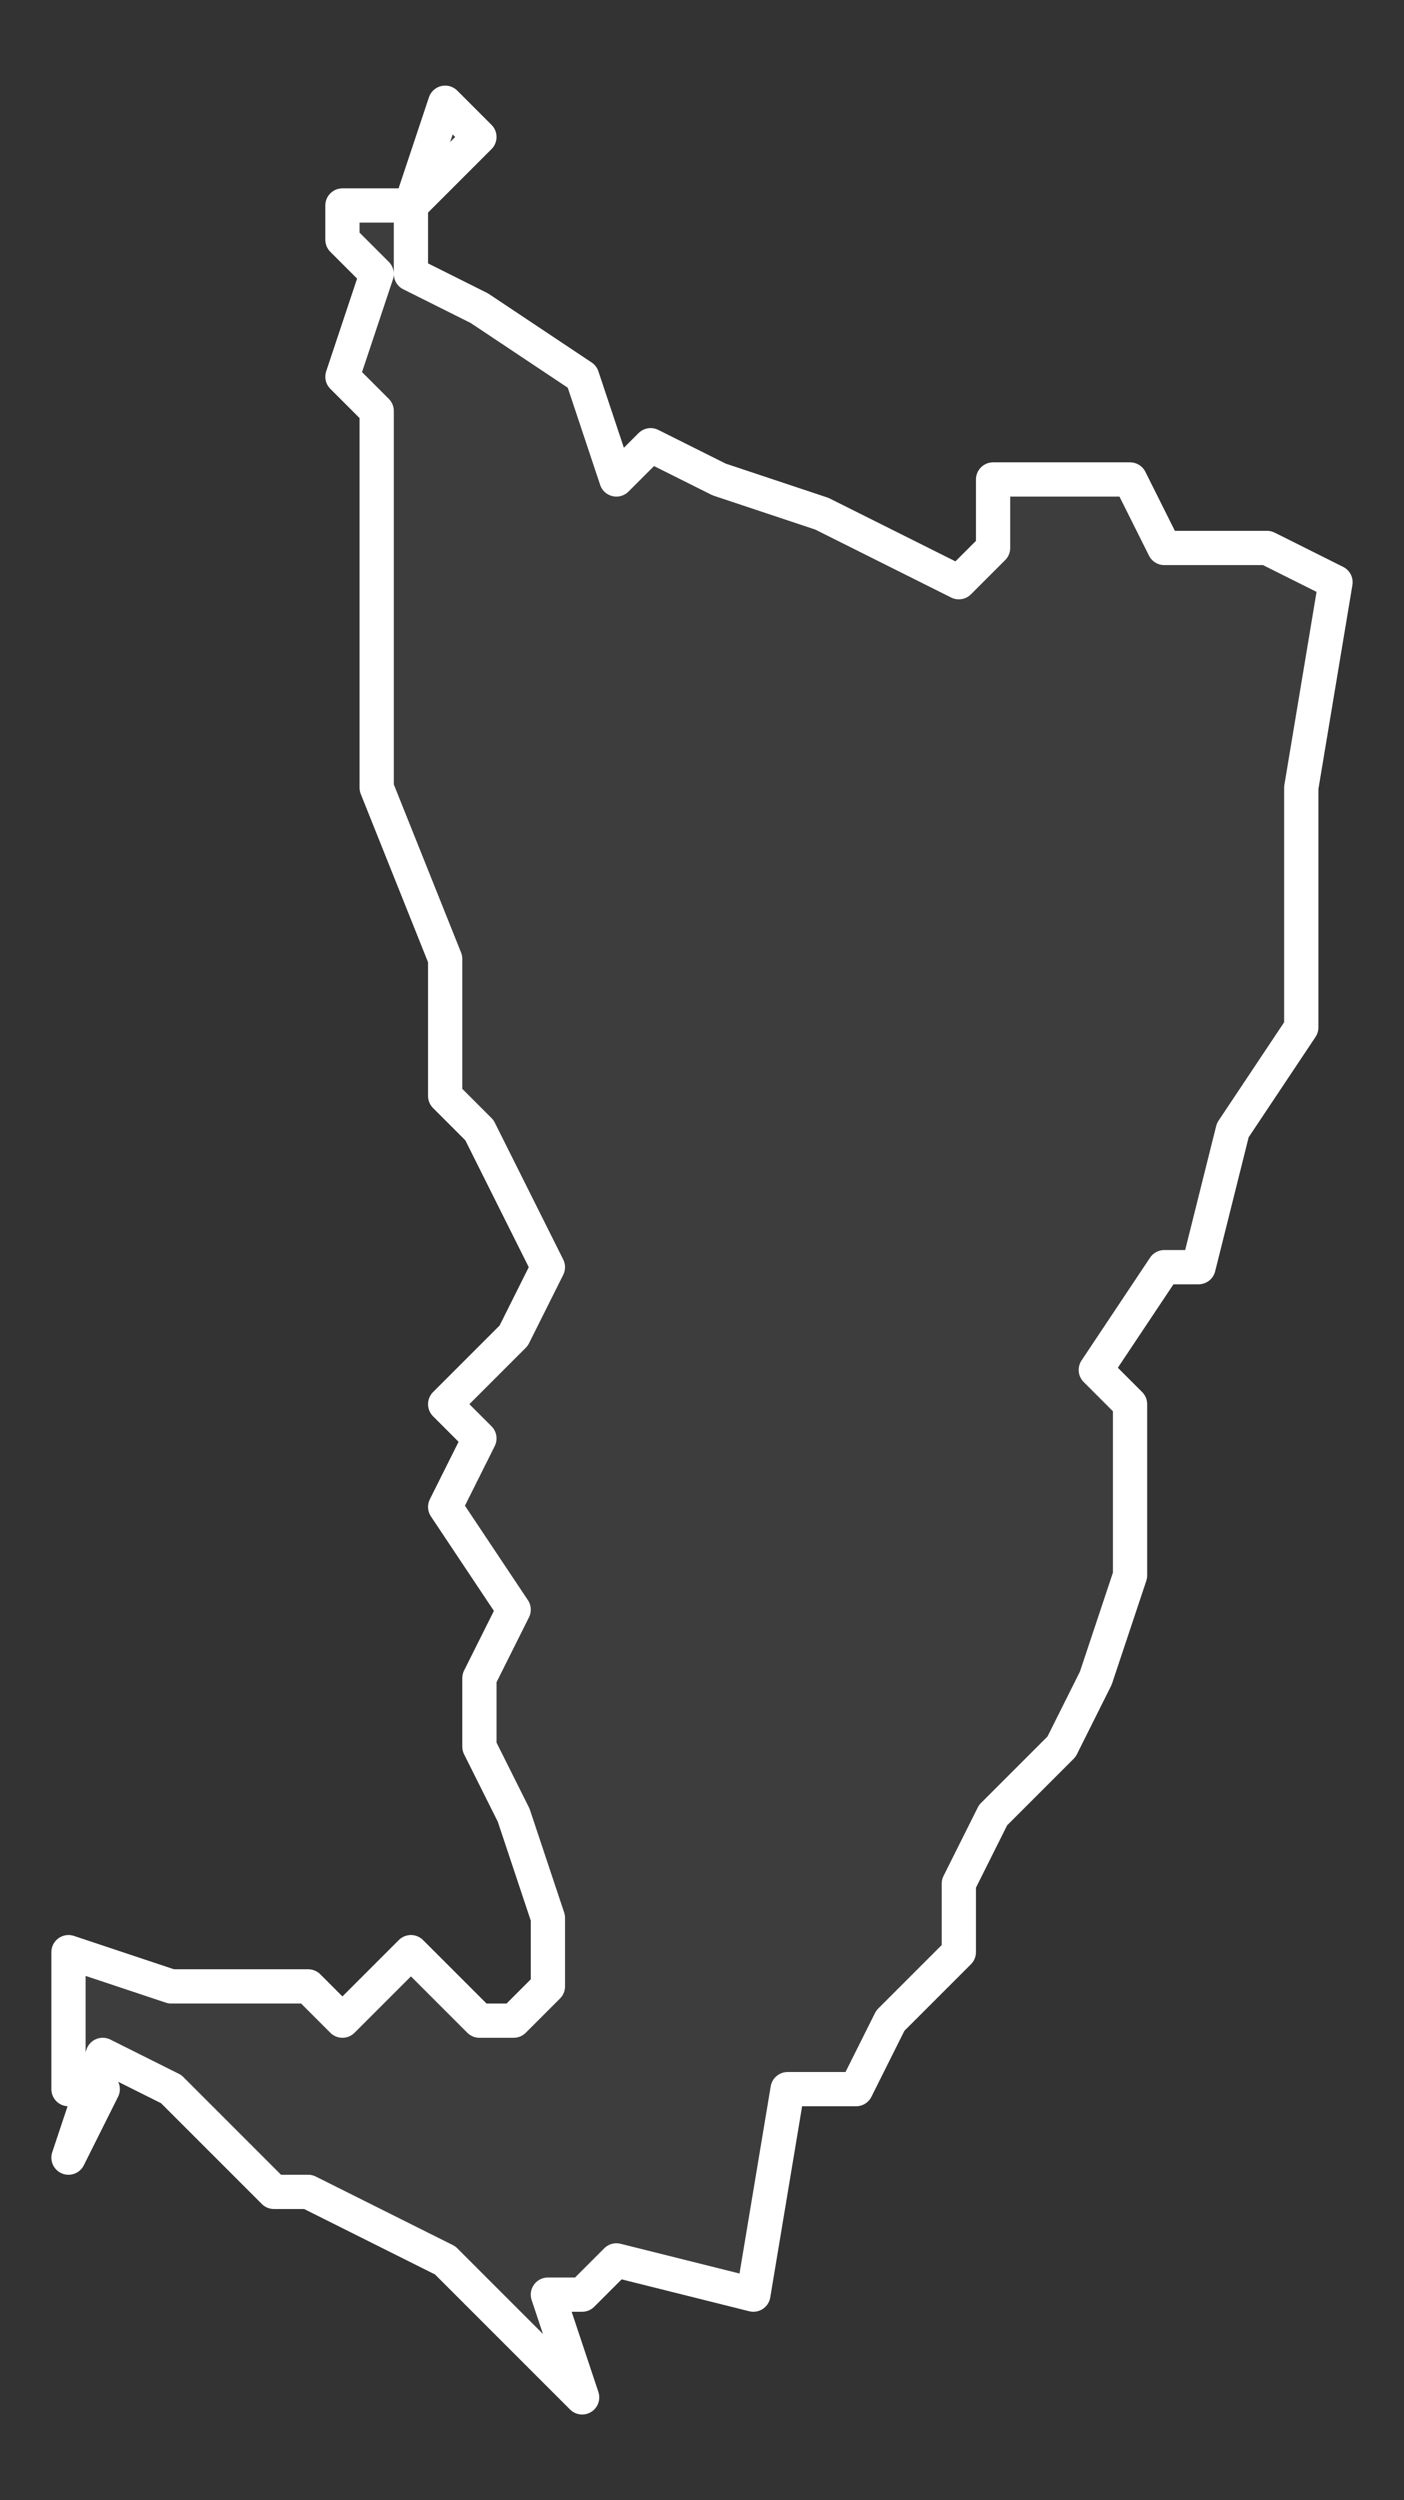
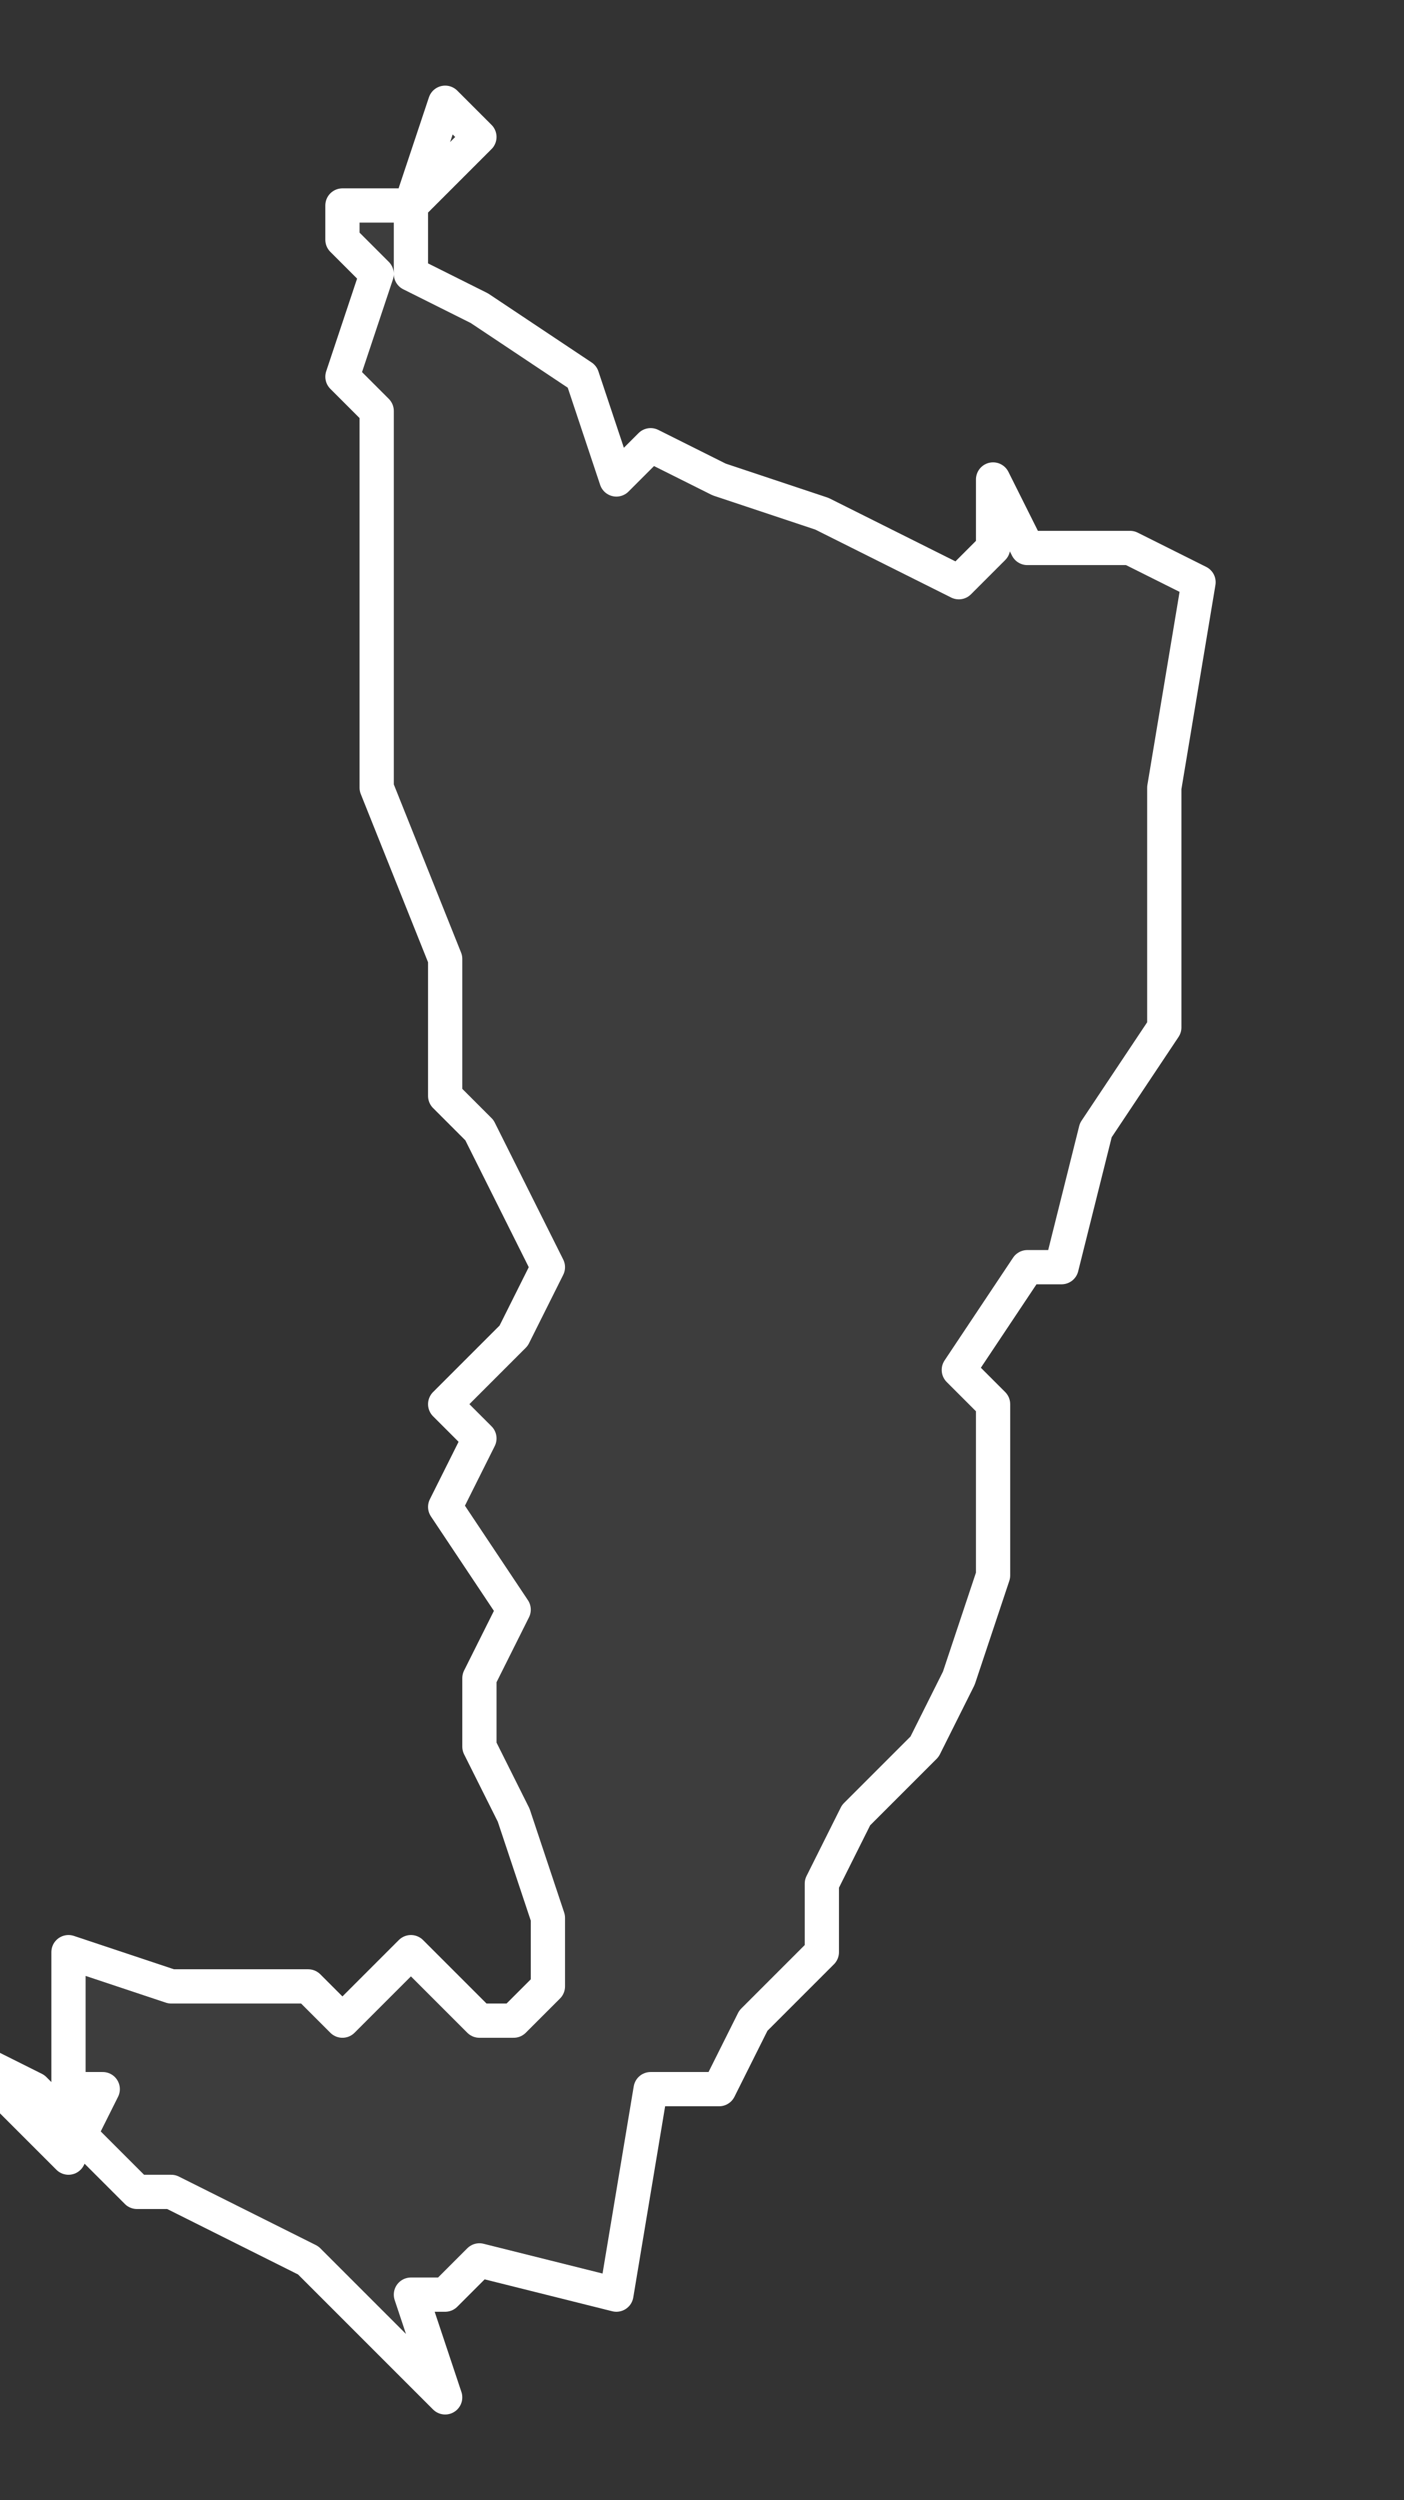
<svg xmlns="http://www.w3.org/2000/svg" version="1.2" viewBox="-1.065 -65.052 0.041 0.073">
  <rect x="-1.065" y="-65.052" width="0.041" height="0.073" fill="#333333" stroke="none" />
  <g>
-     <path fill="#fff" fill-opacity=".05" fill-rule="evenodd" stroke="#fff" stroke-linecap="round" stroke-linejoin="round" stroke-width=".001" d="m-1.063-64.989.001-.002-.001-0.0 0-.004.003.001.003 0.0.001-0.0.001.001.002-.002.002.002.001-0.0.001-.001 0-.002-.001-.003-.001-.002-0-.002.001-.002-.002-.003.001-.002-.001-.001.002-.002.001-.002-.002-.004-.001-.001-0-.004-.002-.005-0-.005 0-.002-0-.004-.001-.001.001-.003-.001-.001 0-.001.002 0.0.001-.003.001.001-.002.002-0.0.002.002.001.003.002.001.003.001-.001.002.001.003.001.004.002.001-.001 0-.002h.004l.001.002.003 0.0.002.001-.001.006 0.0.007-.002.003-.001.004-.001-0-.002.003.001.001-0.0.005-.001.003-.001.002-.002.002-.001.002-0.0.002-.002.002-.001.002-.002 0-.001.006-.004-.001-.001.001-.001 0.0.001.003-.004-.004-.004-.002-.001 0-.003-.003-.002-.001Z" class="polygon" />
+     <path fill="#fff" fill-opacity=".05" fill-rule="evenodd" stroke="#fff" stroke-linecap="round" stroke-linejoin="round" stroke-width=".001" d="m-1.063-64.989.001-.002-.001-0.0 0-.004.003.001.003 0.0.001-0.0.001.001.002-.002.002.002.001-0.0.001-.001 0-.002-.001-.003-.001-.002-0-.002.001-.002-.002-.003.001-.002-.001-.001.002-.002.001-.002-.002-.004-.001-.001-0-.004-.002-.005-0-.005 0-.002-0-.004-.001-.001.001-.003-.001-.001 0-.001.002 0.0.001-.003.001.001-.002.002-0.0.002.002.001.003.002.001.003.001-.001.002.001.003.001.004.002.001-.001 0-.002l.001.002.003 0.0.002.001-.001.006 0.0.007-.002.003-.001.004-.001-0-.002.003.001.001-0.0.005-.001.003-.001.002-.002.002-.001.002-0.0.002-.002.002-.001.002-.002 0-.001.006-.004-.001-.001.001-.001 0.0.001.003-.004-.004-.004-.002-.001 0-.003-.003-.002-.001Z" class="polygon" />
  </g>
</svg>